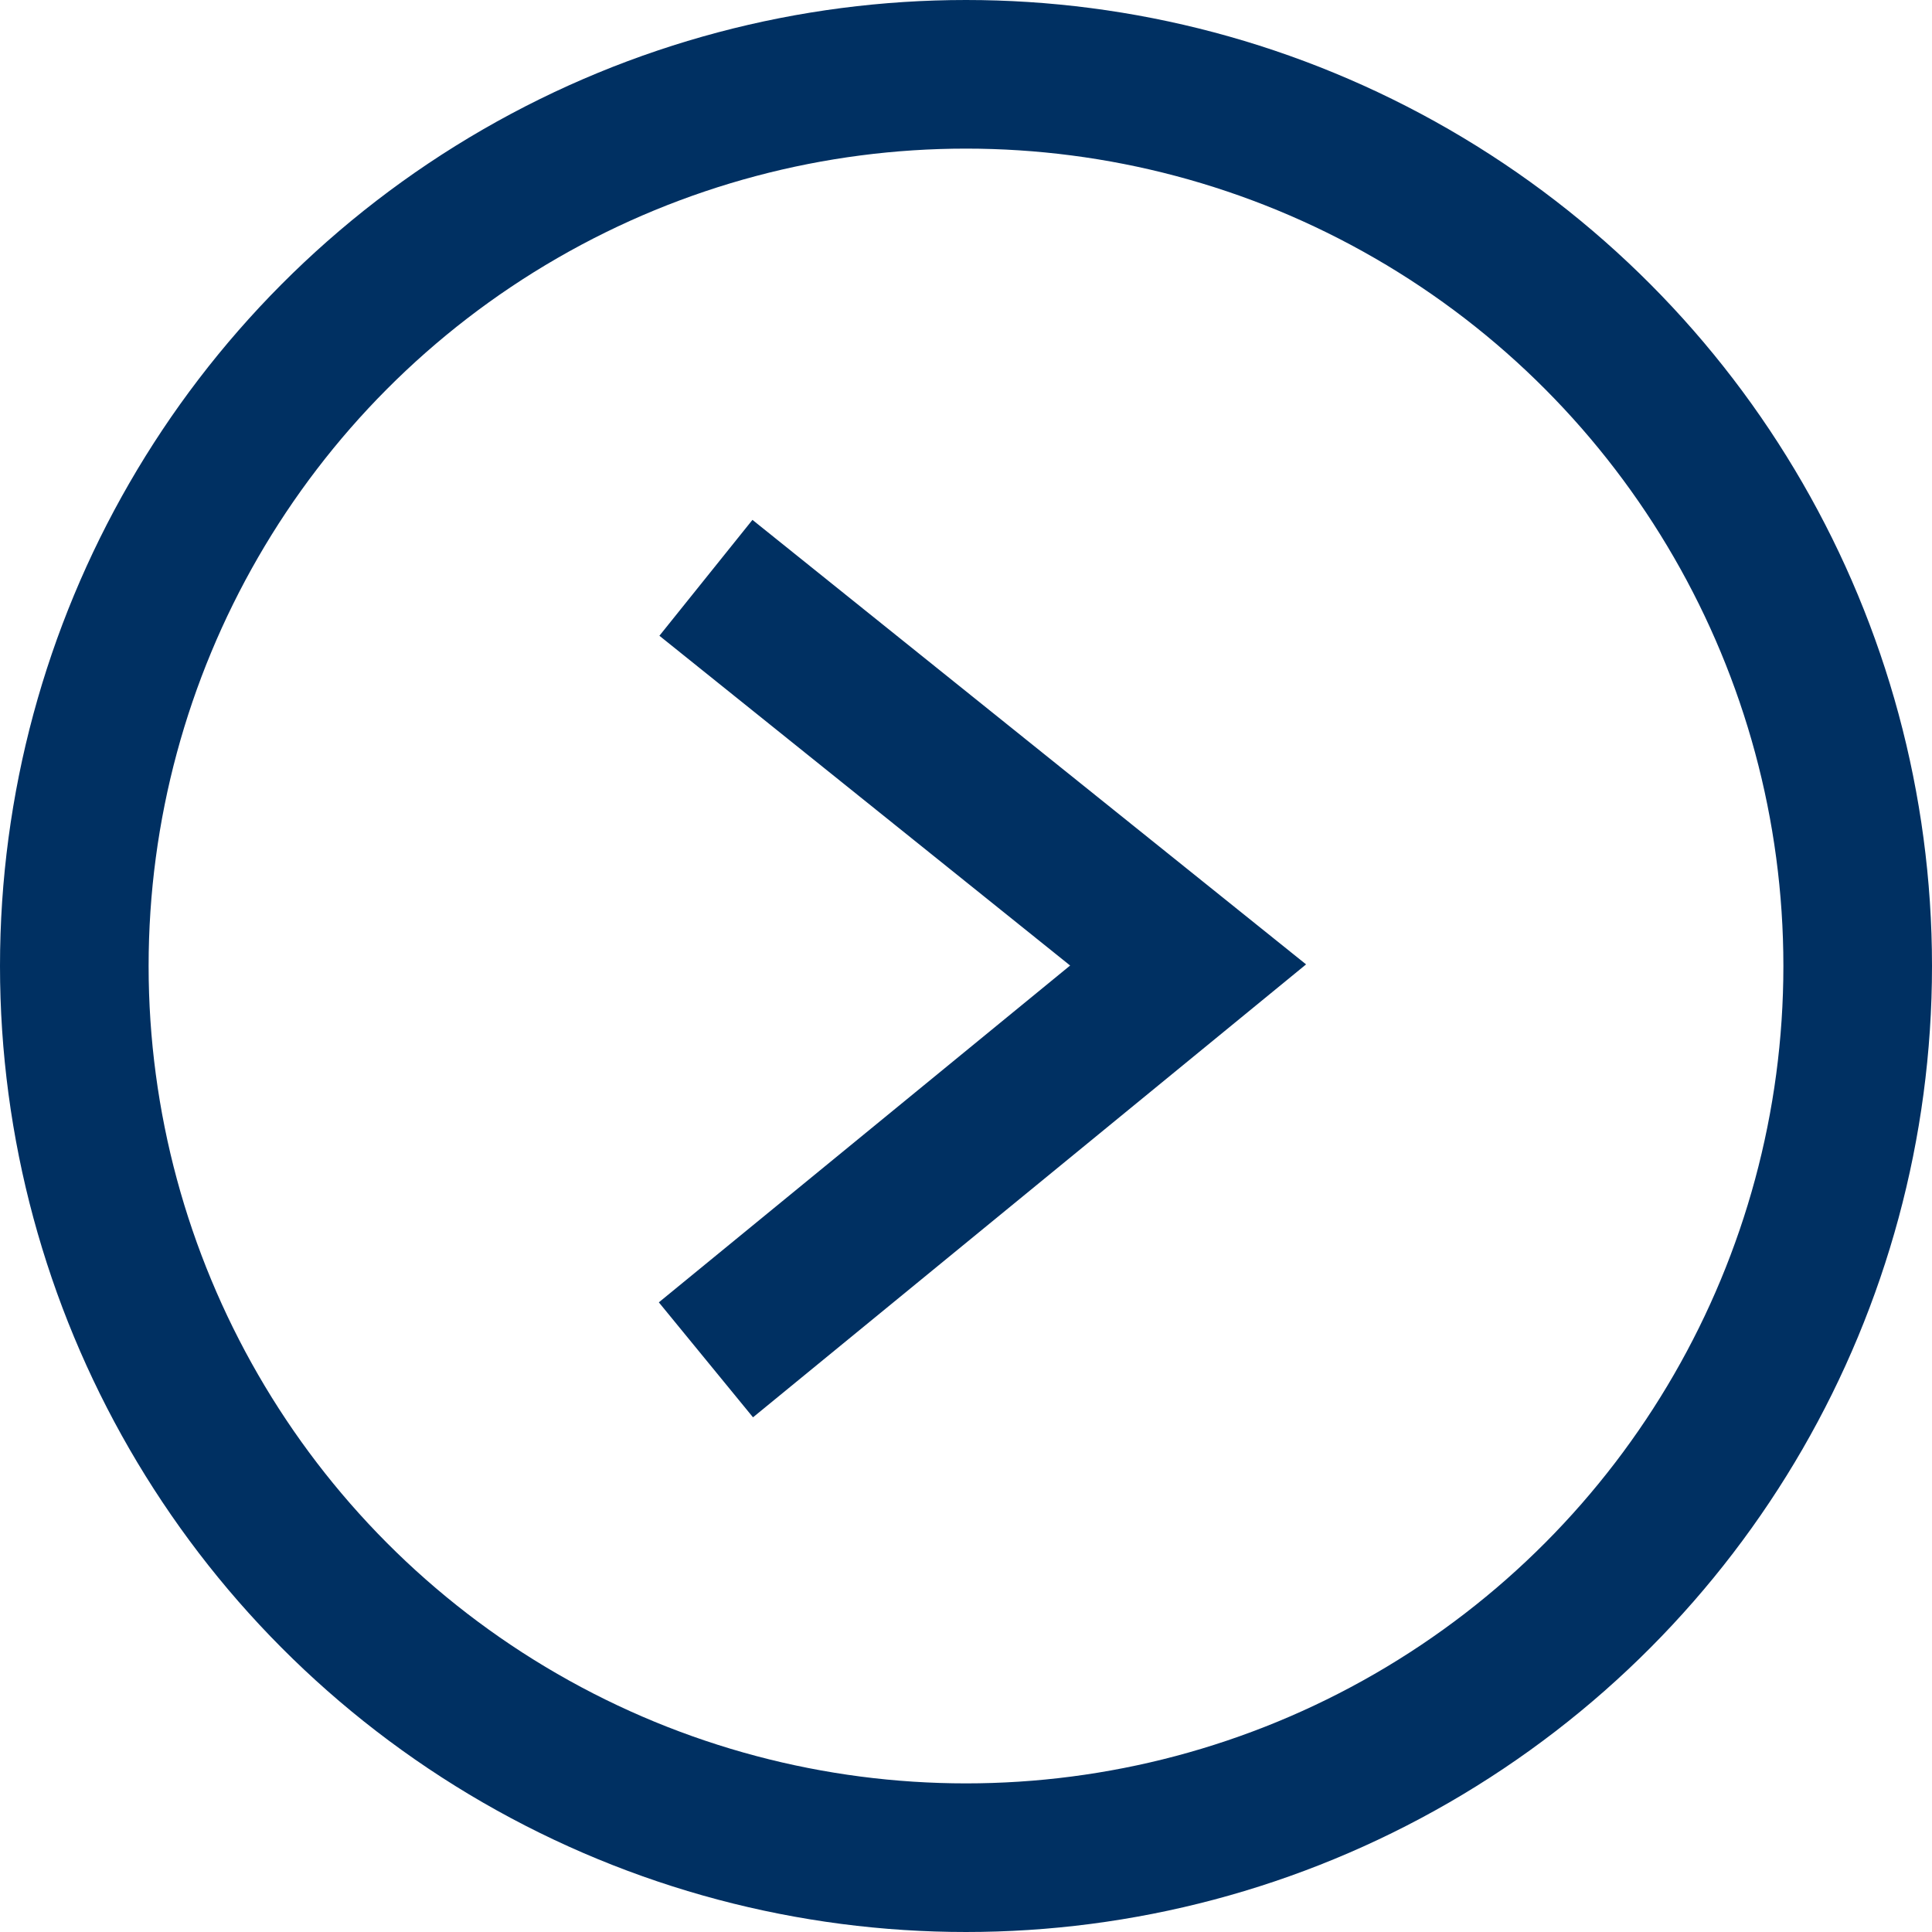
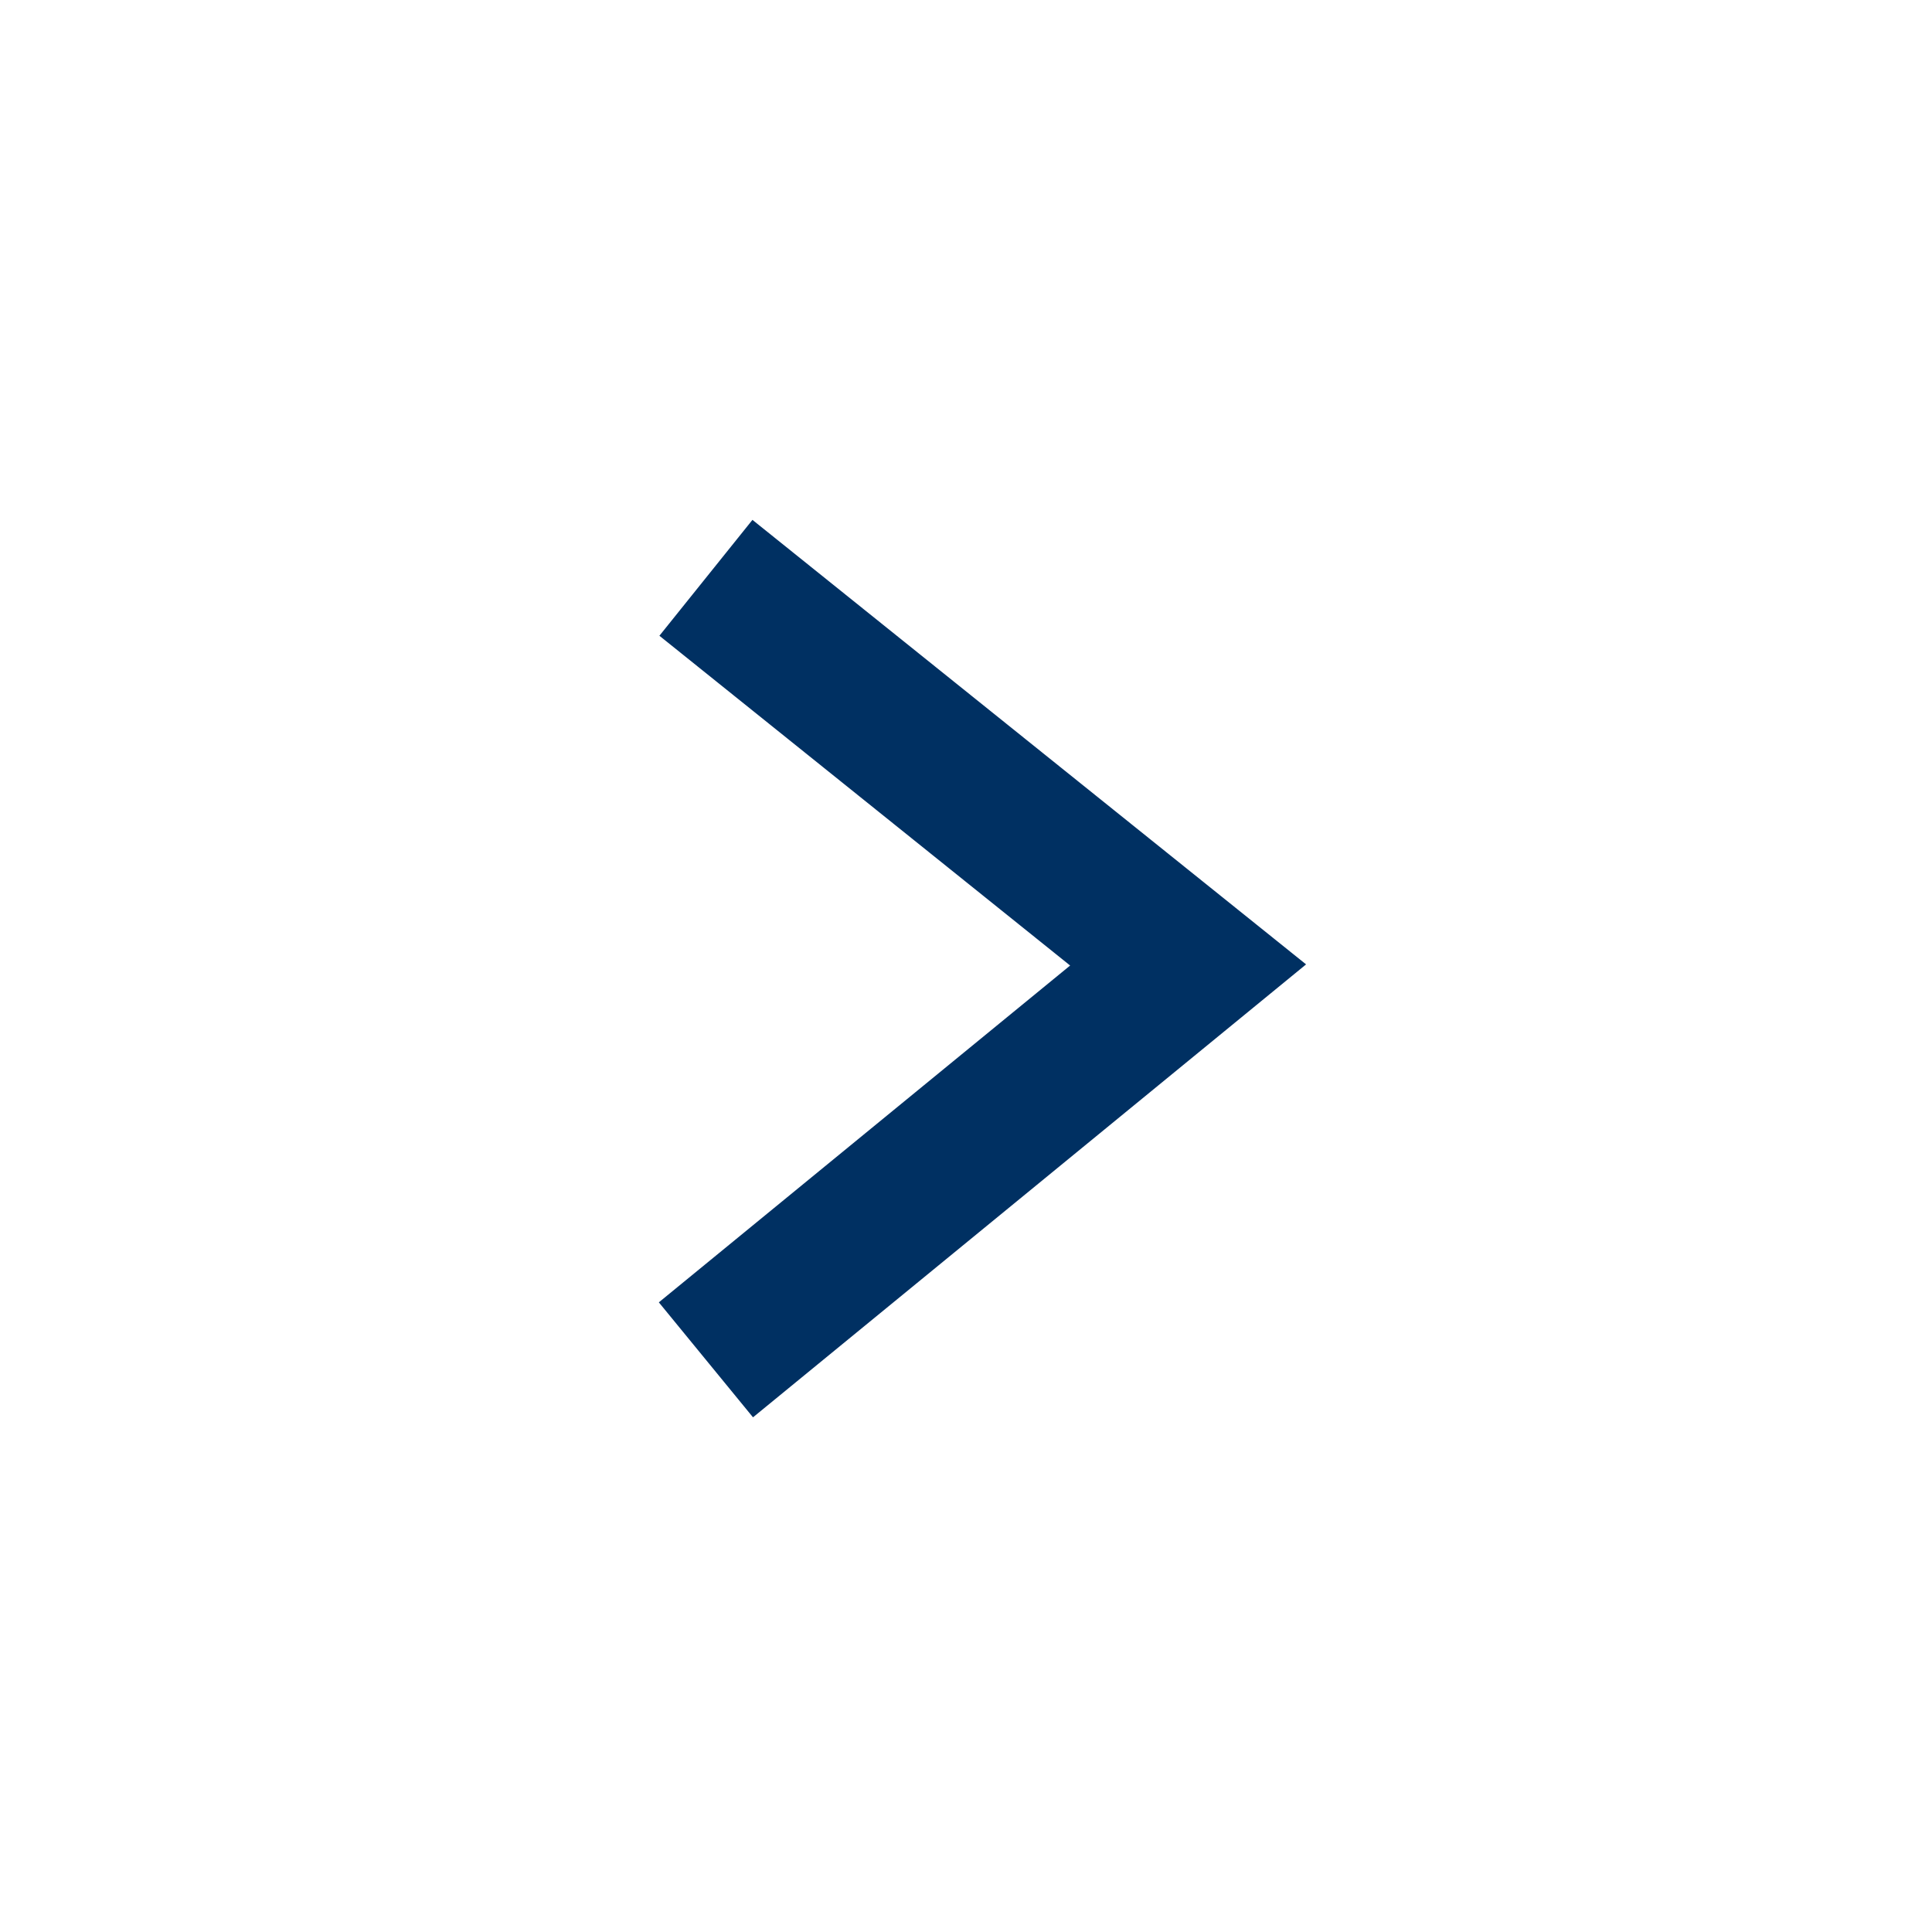
<svg xmlns="http://www.w3.org/2000/svg" width="26" height="26" viewBox="0 0 26 26">
  <g id="コンポーネント_46_50" data-name="コンポーネント 46 50" transform="translate(-289.72 -52)">
    <g id="楕円形_46" data-name="楕円形 46">
      <circle id="楕円形_476" data-name="楕円形 476" cx="13" cy="13" r="13" transform="translate(289.72 52)" fill="none" />
-       <circle id="楕円形_477" data-name="楕円形 477" cx="12" cy="12" r="12" transform="translate(290.72 53)" fill="none" stroke="#003062" stroke-width="2" />
    </g>
    <path id="パス_2992" data-name="パス 2992" d="M299.22,59.776l6.489,5.21L299.22,70.3" fill="none" stroke="#003062" stroke-width="2" />
  </g>
</svg>